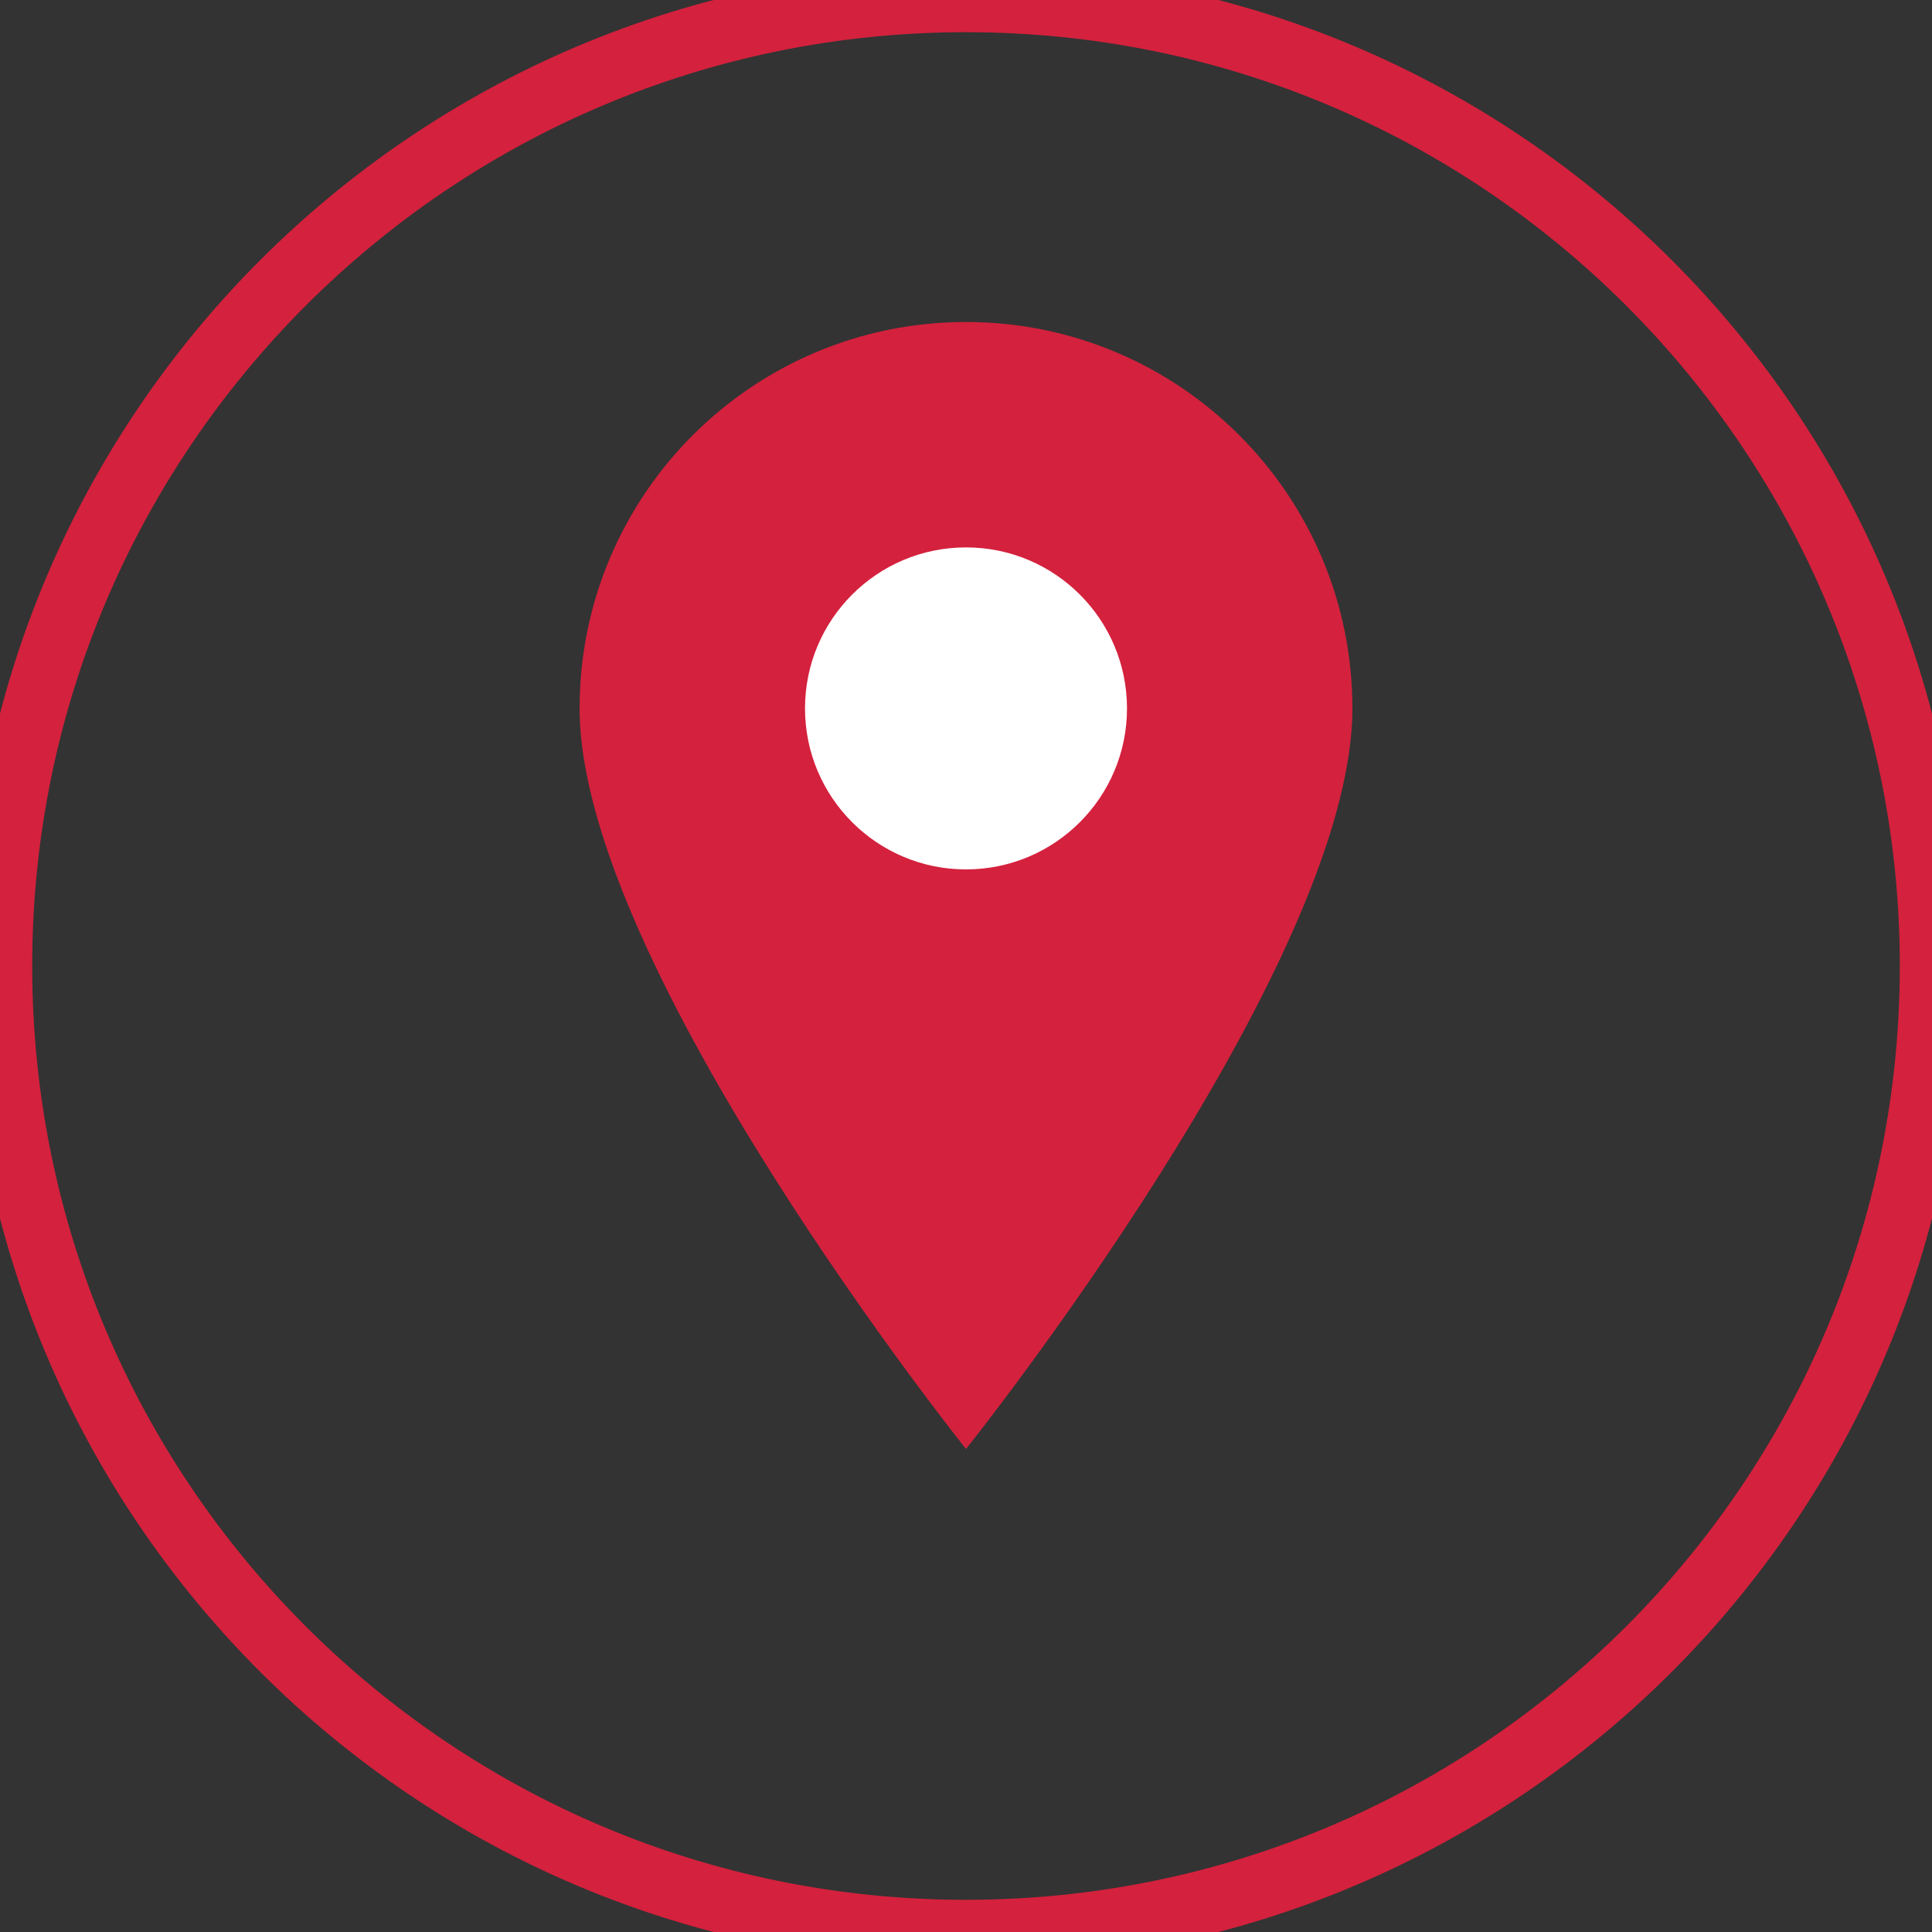
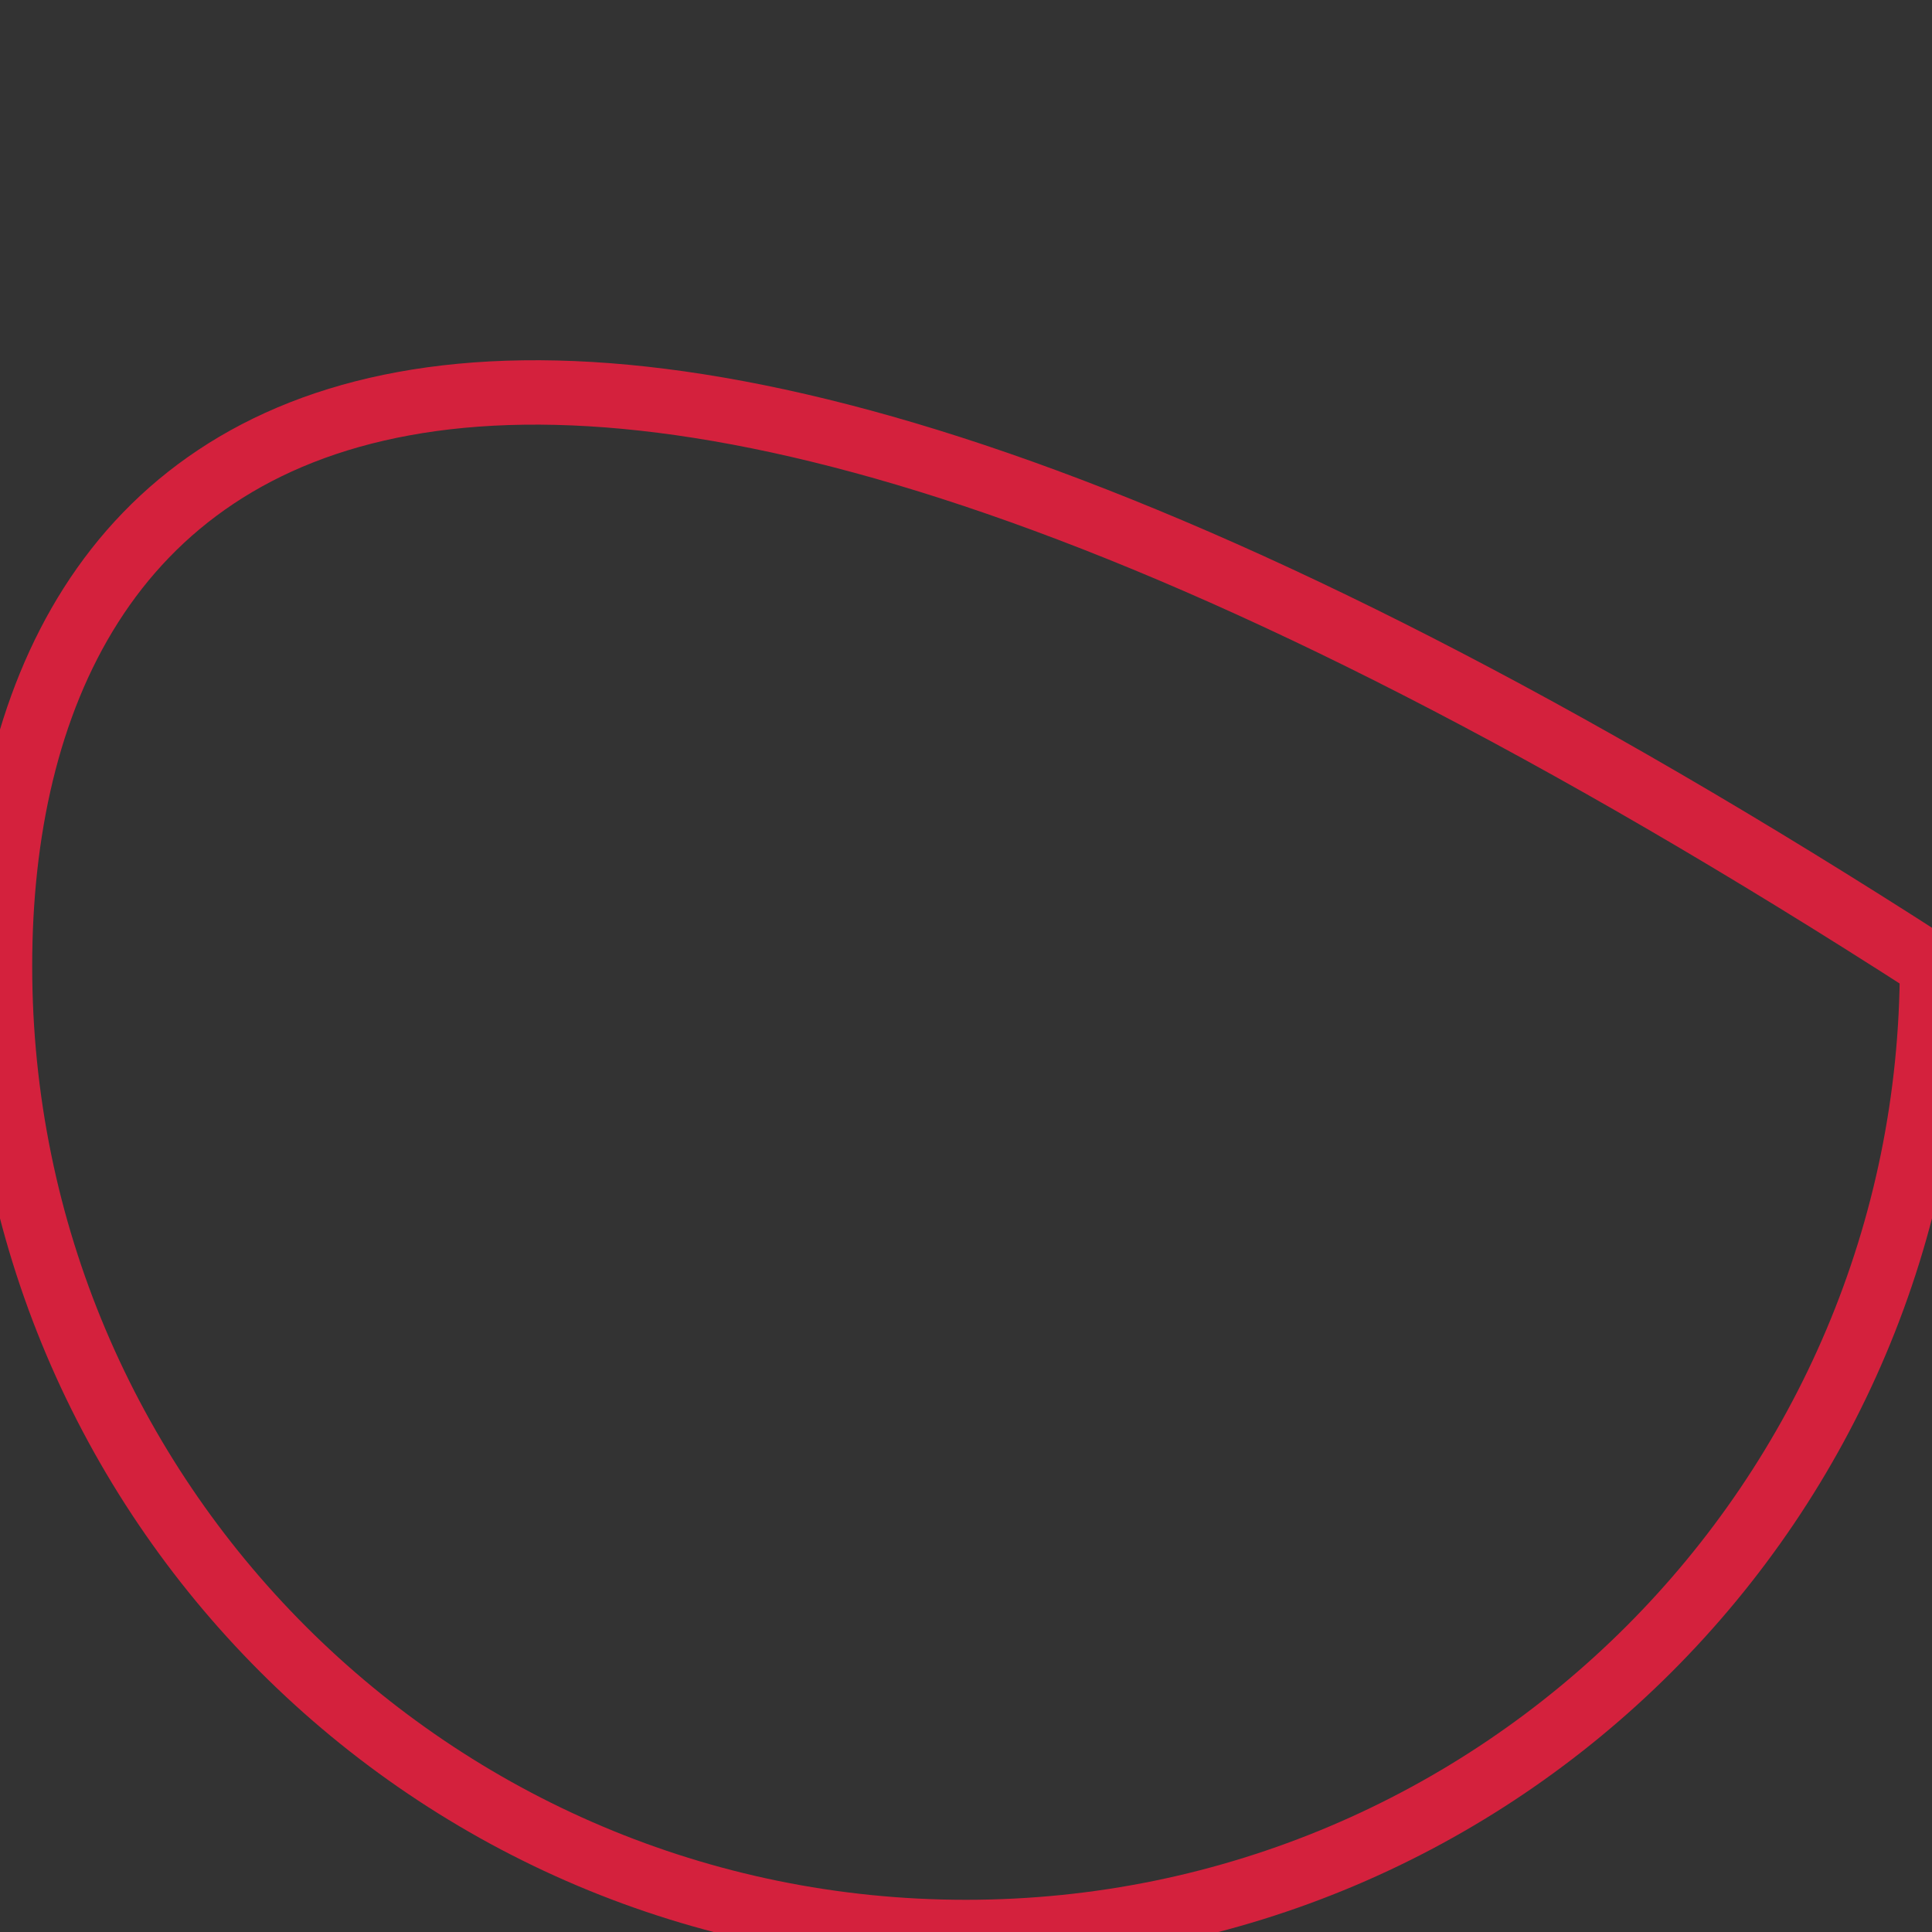
<svg xmlns="http://www.w3.org/2000/svg" width="60" height="60" viewBox="0 0 60 60" fill="none">
  <rect x="0" y="0" width="60" height="60" fill="#333333" stroke="none" />
-   <path d="M30 10C23.373 10 18 15.373 18 22C18 30 30 45 30 45C30 45 42 30 42 22C42 15.373 36.627 10 30 10Z" fill="#D4213D" />
-   <circle cx="30" cy="22" r="5" fill="white" />
-   <path d="M30 60C46.569 60 60 46.569 60 30C60 13.431 46.569 0 30 0C13.431 0 0 13.431 0 30C0 46.569 13.431 60 30 60Z" stroke="#D4213D" stroke-width="2" fill="none" />
+   <path d="M30 60C46.569 60 60 46.569 60 30C13.431 0 0 13.431 0 30C0 46.569 13.431 60 30 60Z" stroke="#D4213D" stroke-width="2" fill="none" />
</svg>